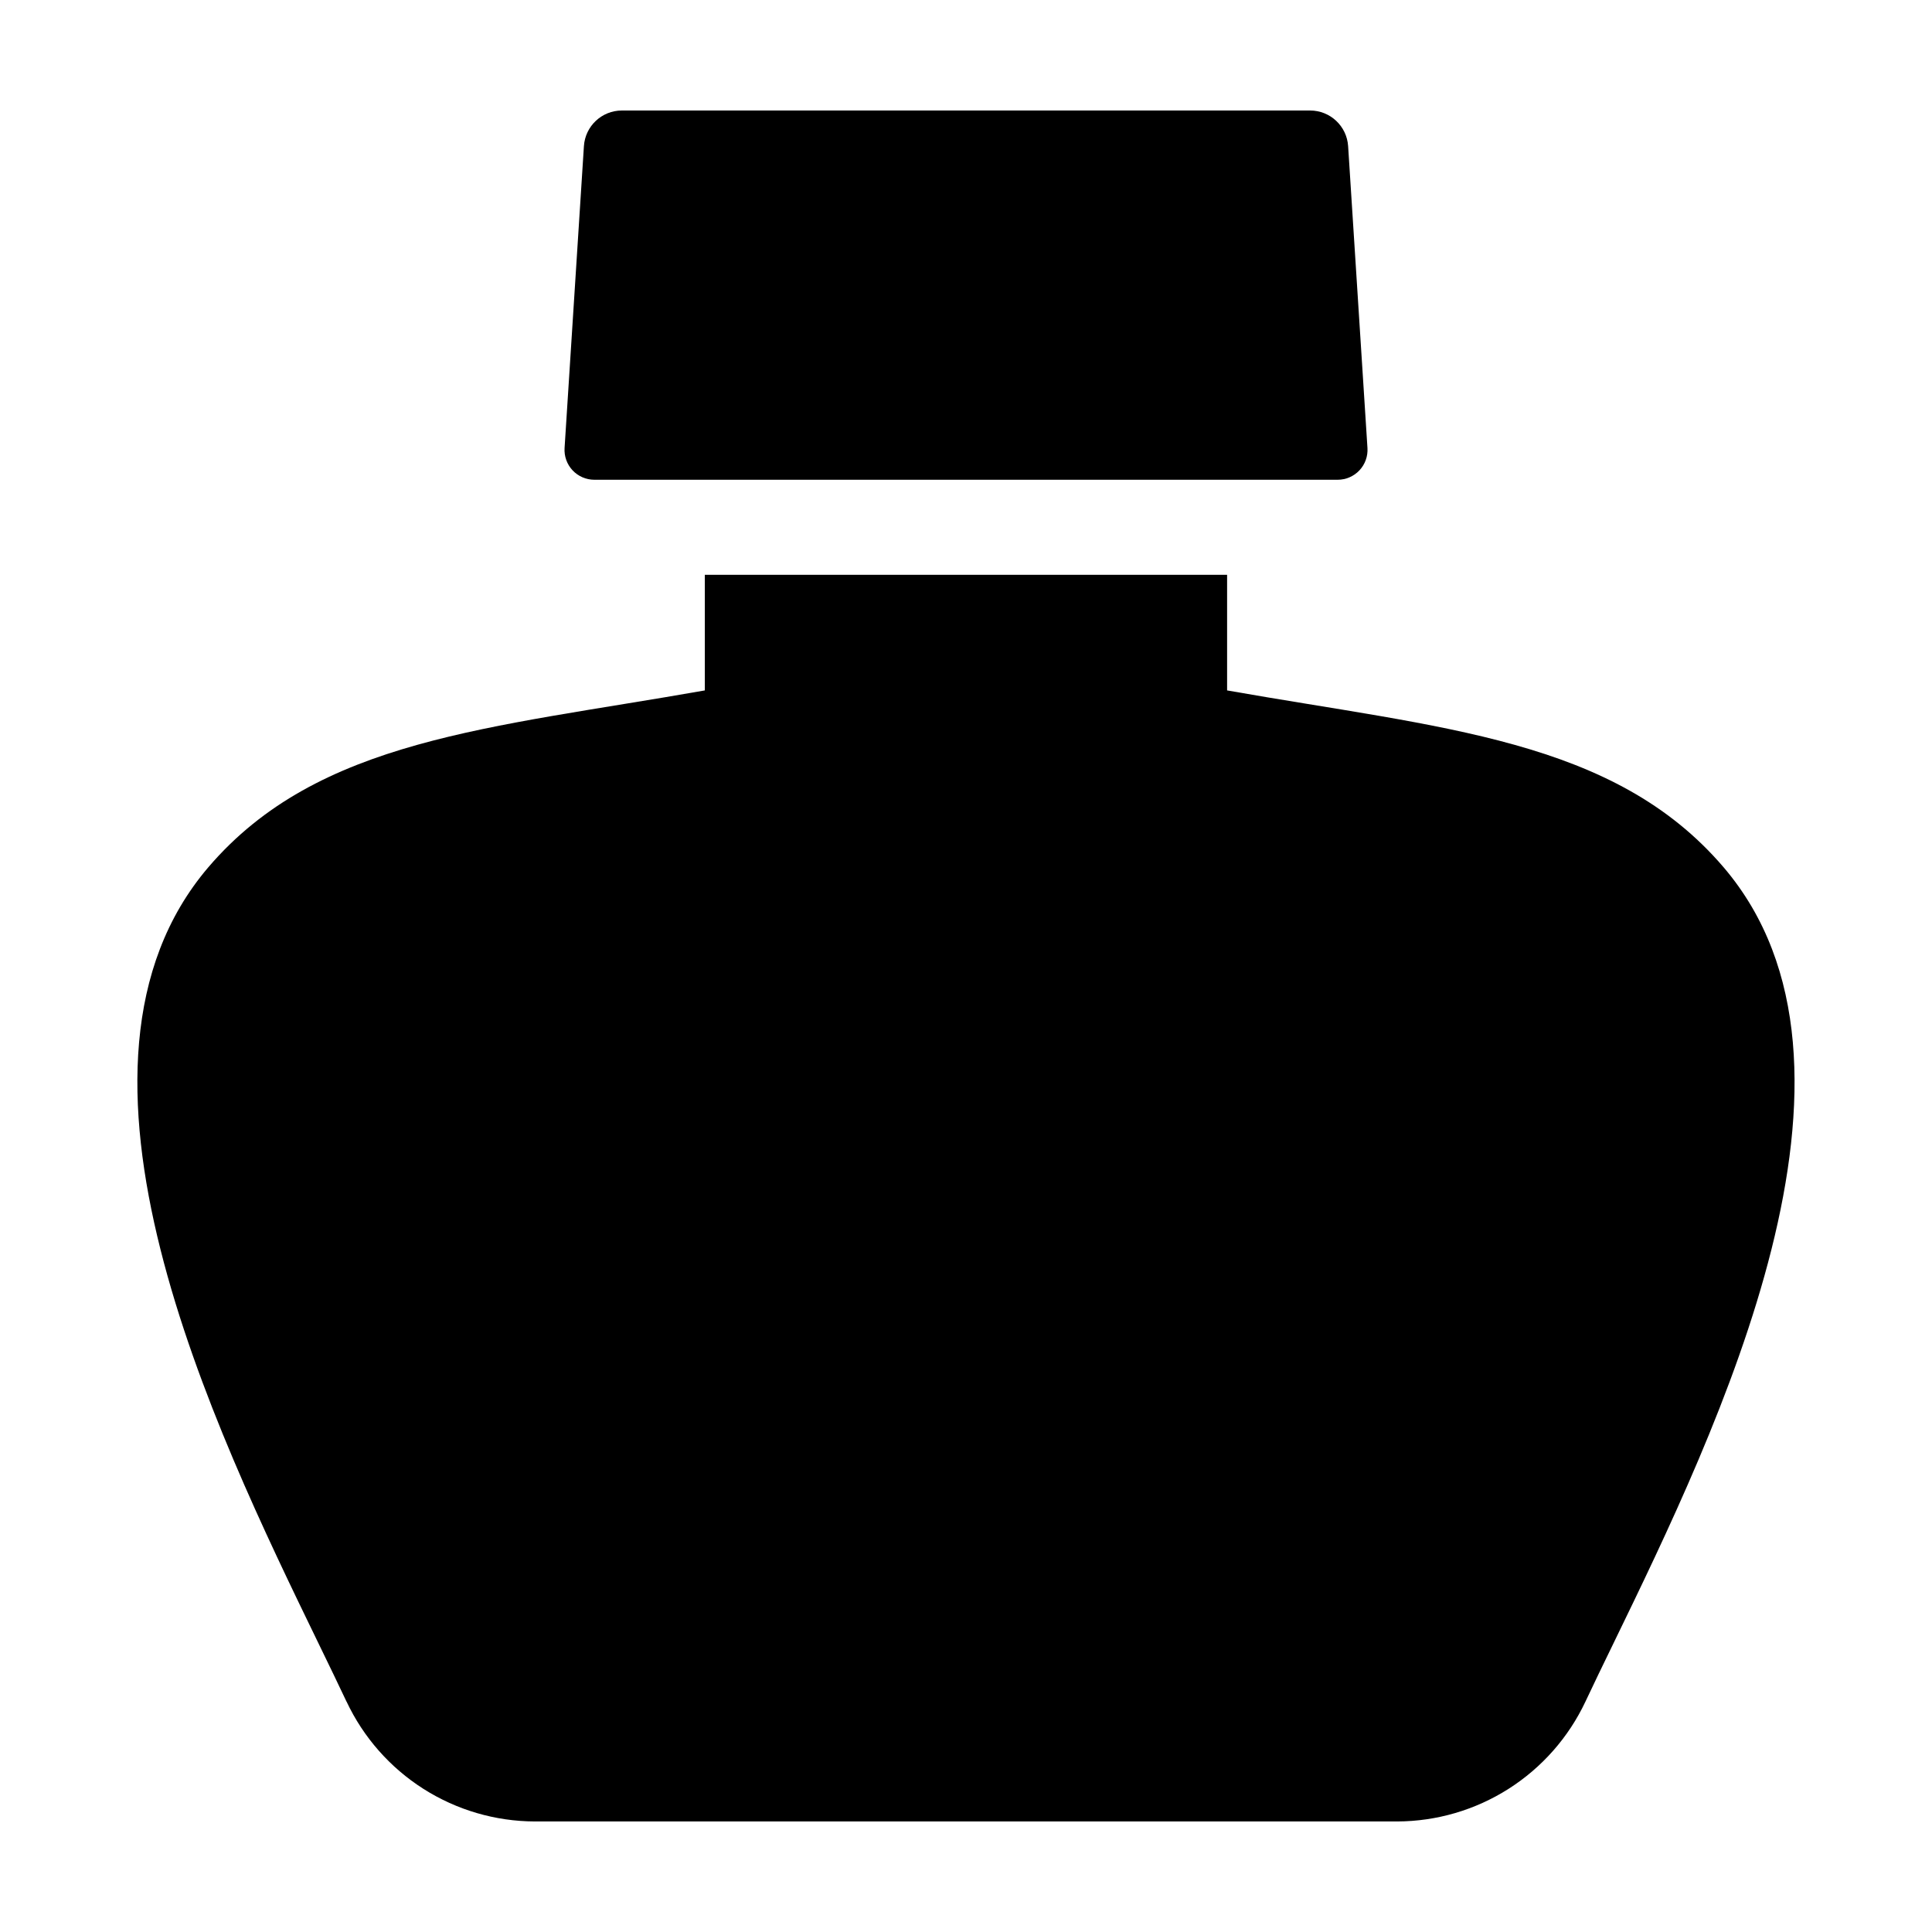
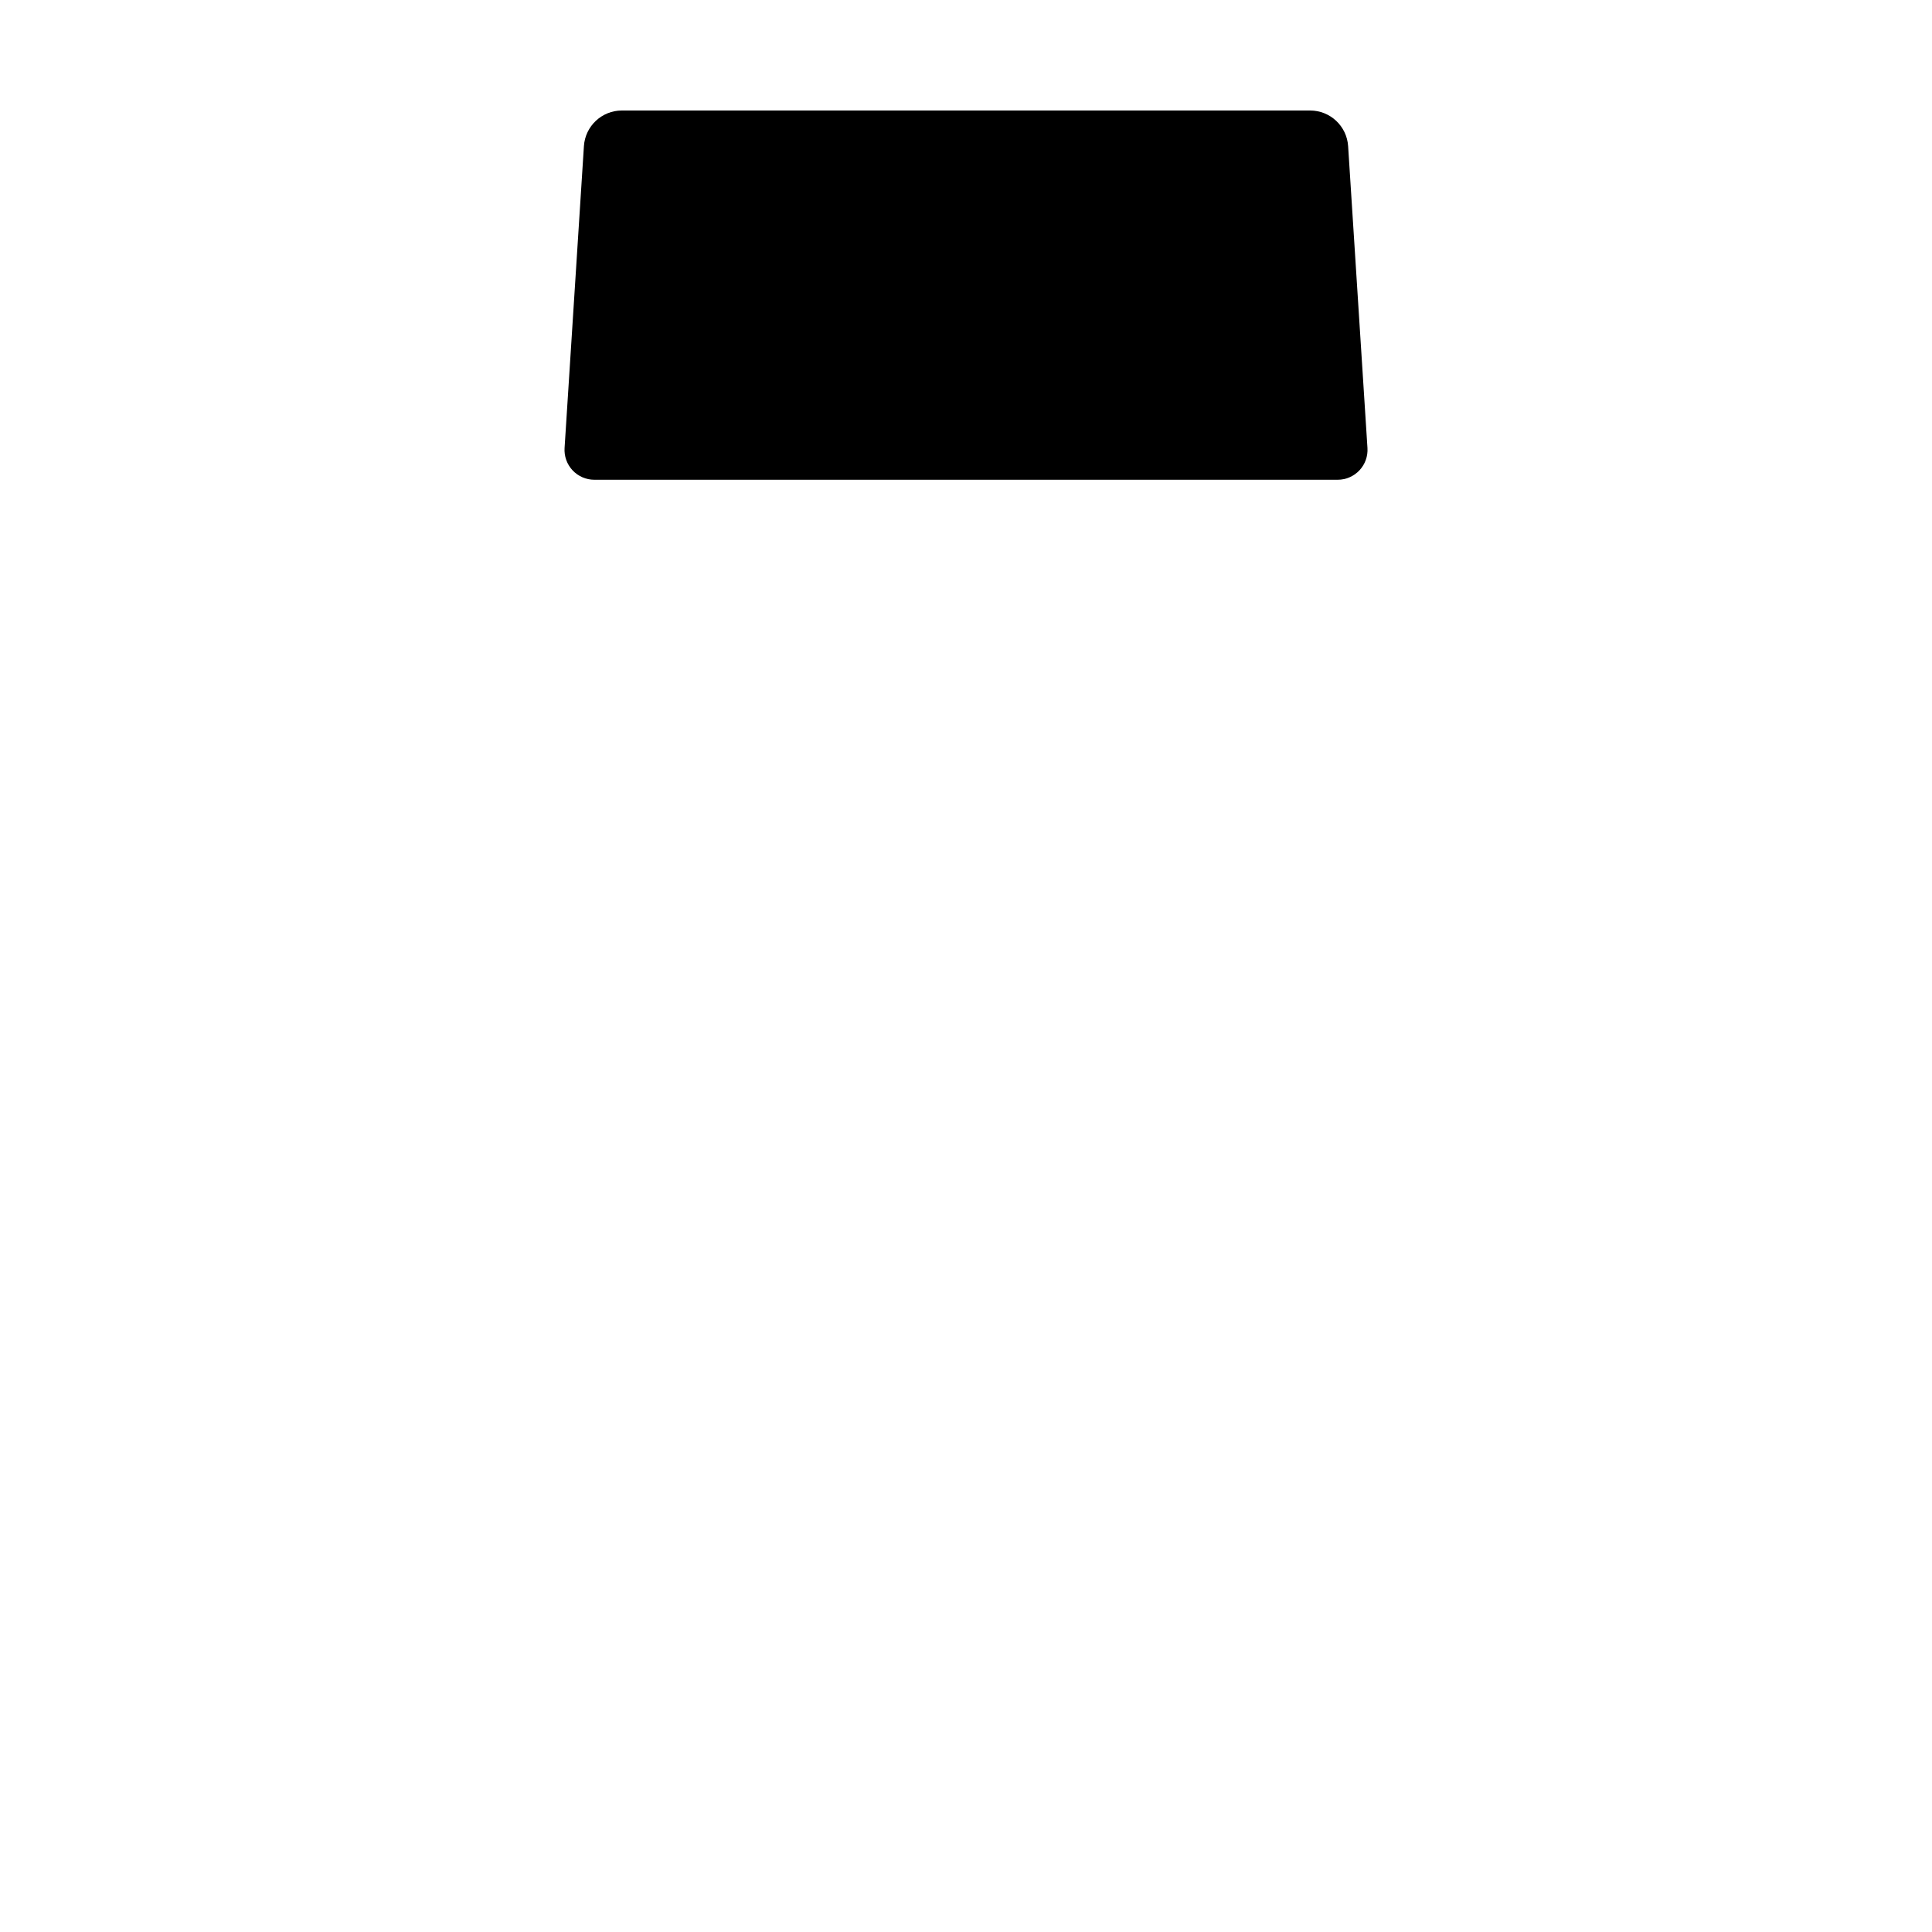
<svg xmlns="http://www.w3.org/2000/svg" fill="#000000" width="800px" height="800px" version="1.1" viewBox="144 144 512 512">
  <g>
-     <path d="m235.85 594.96c4.461 9.469 11.52 17.477 20.348 23.098 8.832 5.617 19.074 8.617 29.539 8.648h228.52c10.465-0.031 20.707-3.031 29.539-8.652 8.828-5.617 15.887-13.625 20.352-23.09 2.148-4.582 4.637-9.703 7.344-15.273 27.812-57.258 74.352-153.09 29.273-205.86-29.113-34.07-74.676-36.816-131.57-46.863v-30.641h-138.41v30.641c-56.887 10.047-102.45 12.793-131.57 46.859-45.078 52.77 1.461 148.6 29.273 205.86 2.703 5.57 5.199 10.699 7.348 15.273z" />
    <path d="m301.5 271.14h197c2.188 0 4.273-0.906 5.766-2.496 1.496-1.594 2.266-3.734 2.125-5.914l-5.125-80c-0.344-5.312-4.75-9.445-10.074-9.445h-182.38c-5.324 0-9.73 4.133-10.07 9.449l-5.125 79.996c-0.141 2.18 0.629 4.32 2.121 5.914 1.496 1.59 3.582 2.496 5.766 2.496z" />
  </g>
</svg>